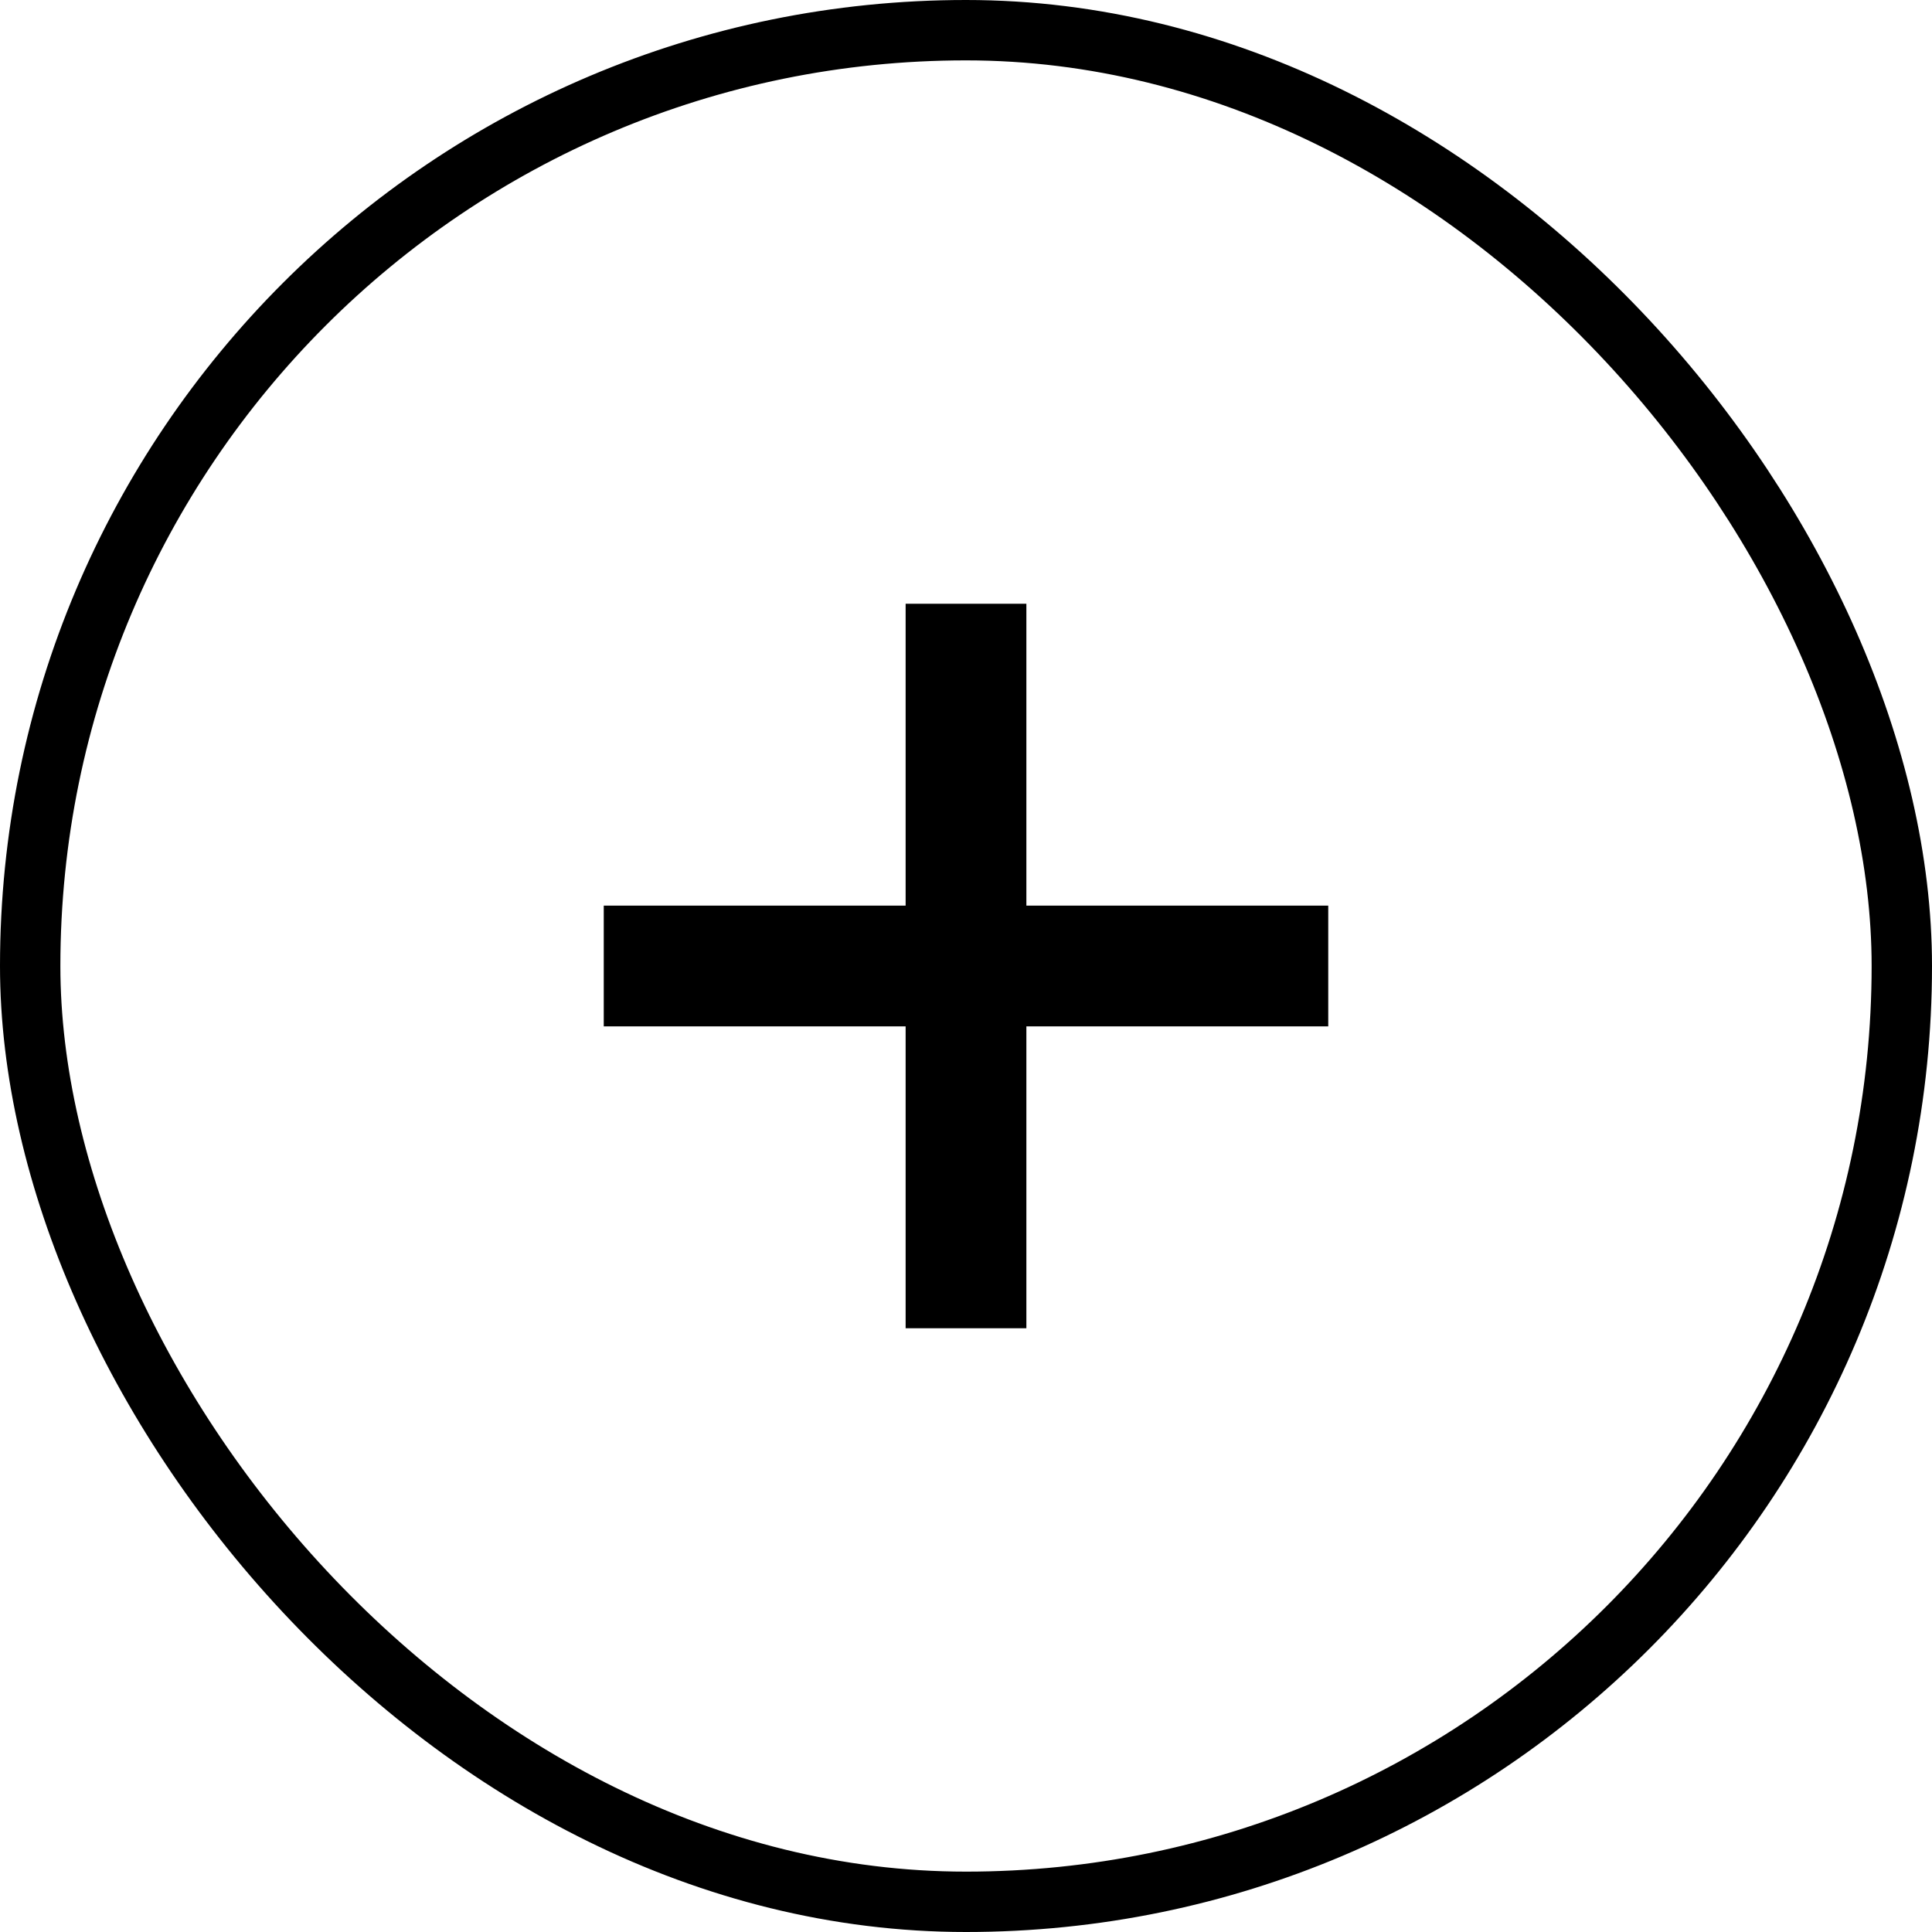
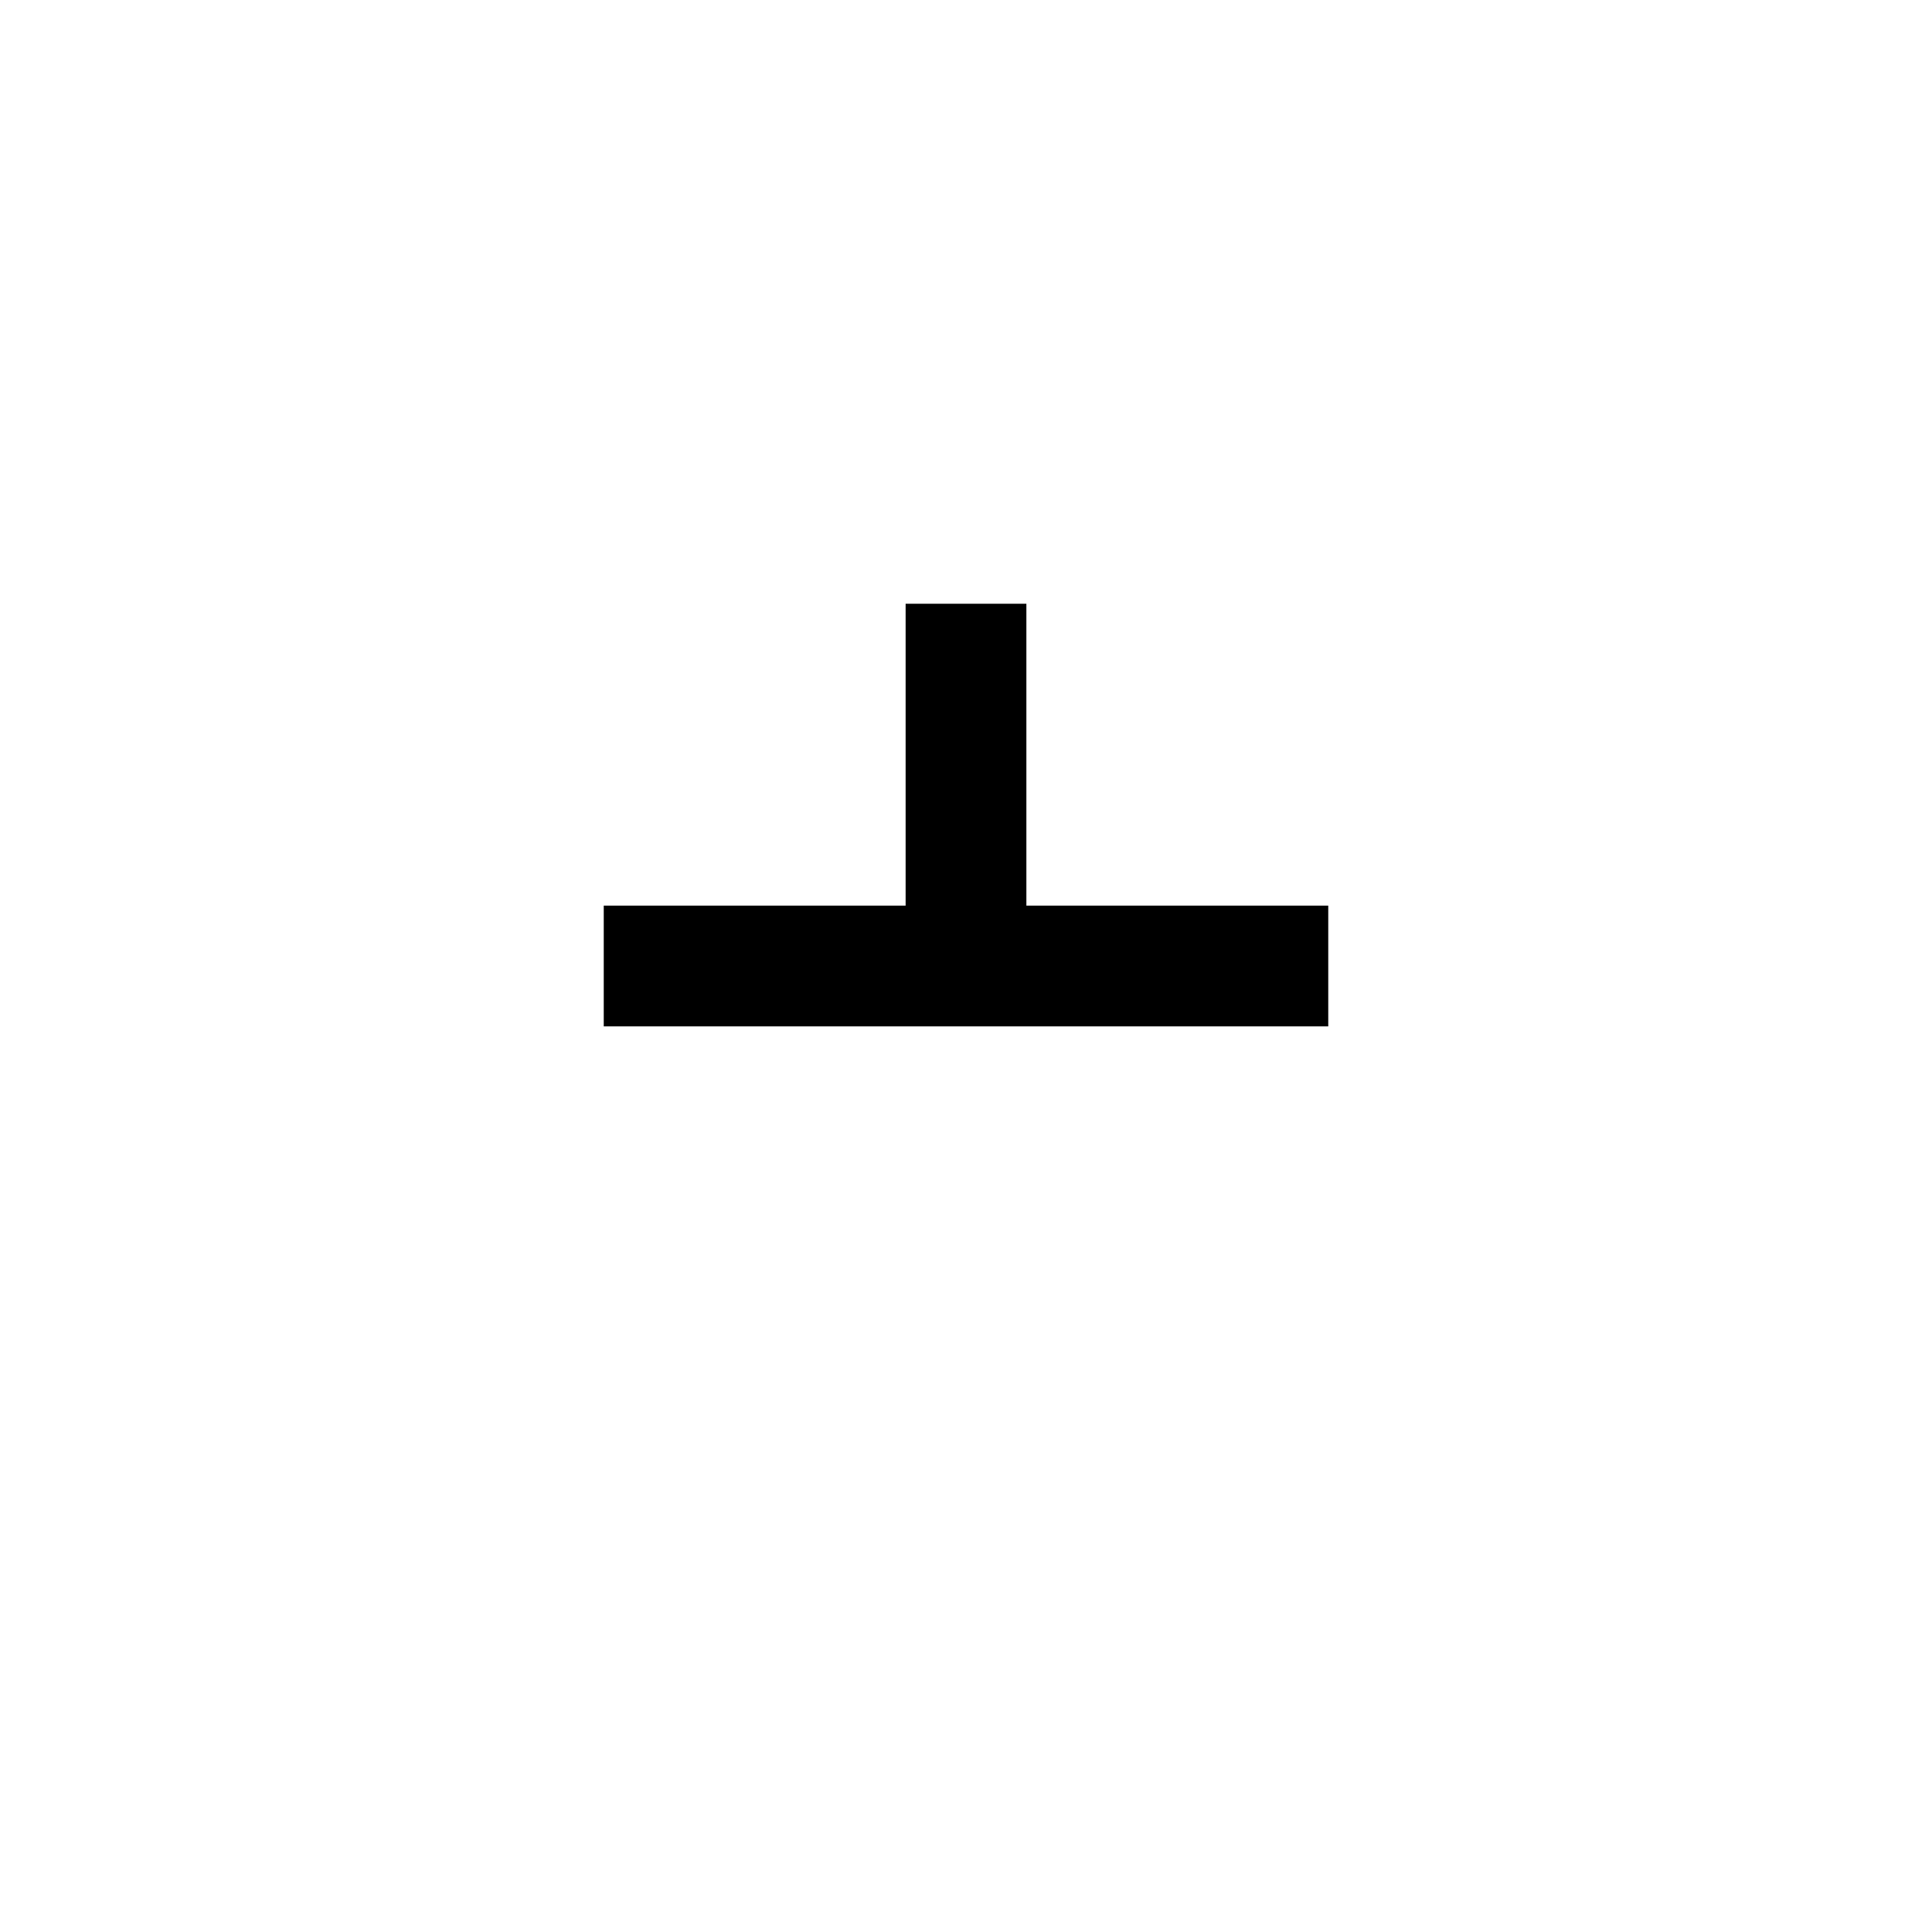
<svg xmlns="http://www.w3.org/2000/svg" width="32" height="32" viewBox="0 0 32 32" fill="none">
-   <path fill-rule="evenodd" clip-rule="evenodd" d="M15 17V22H17V17H22V15H17V10H15V15H10V17H15Z" fill="black" />
-   <rect x="0.5" y="0.5" width="31" height="31" rx="15.5" stroke="black" />
+   <path fill-rule="evenodd" clip-rule="evenodd" d="M15 17H17V17H22V15H17V10H15V15H10V17H15Z" fill="black" />
</svg>